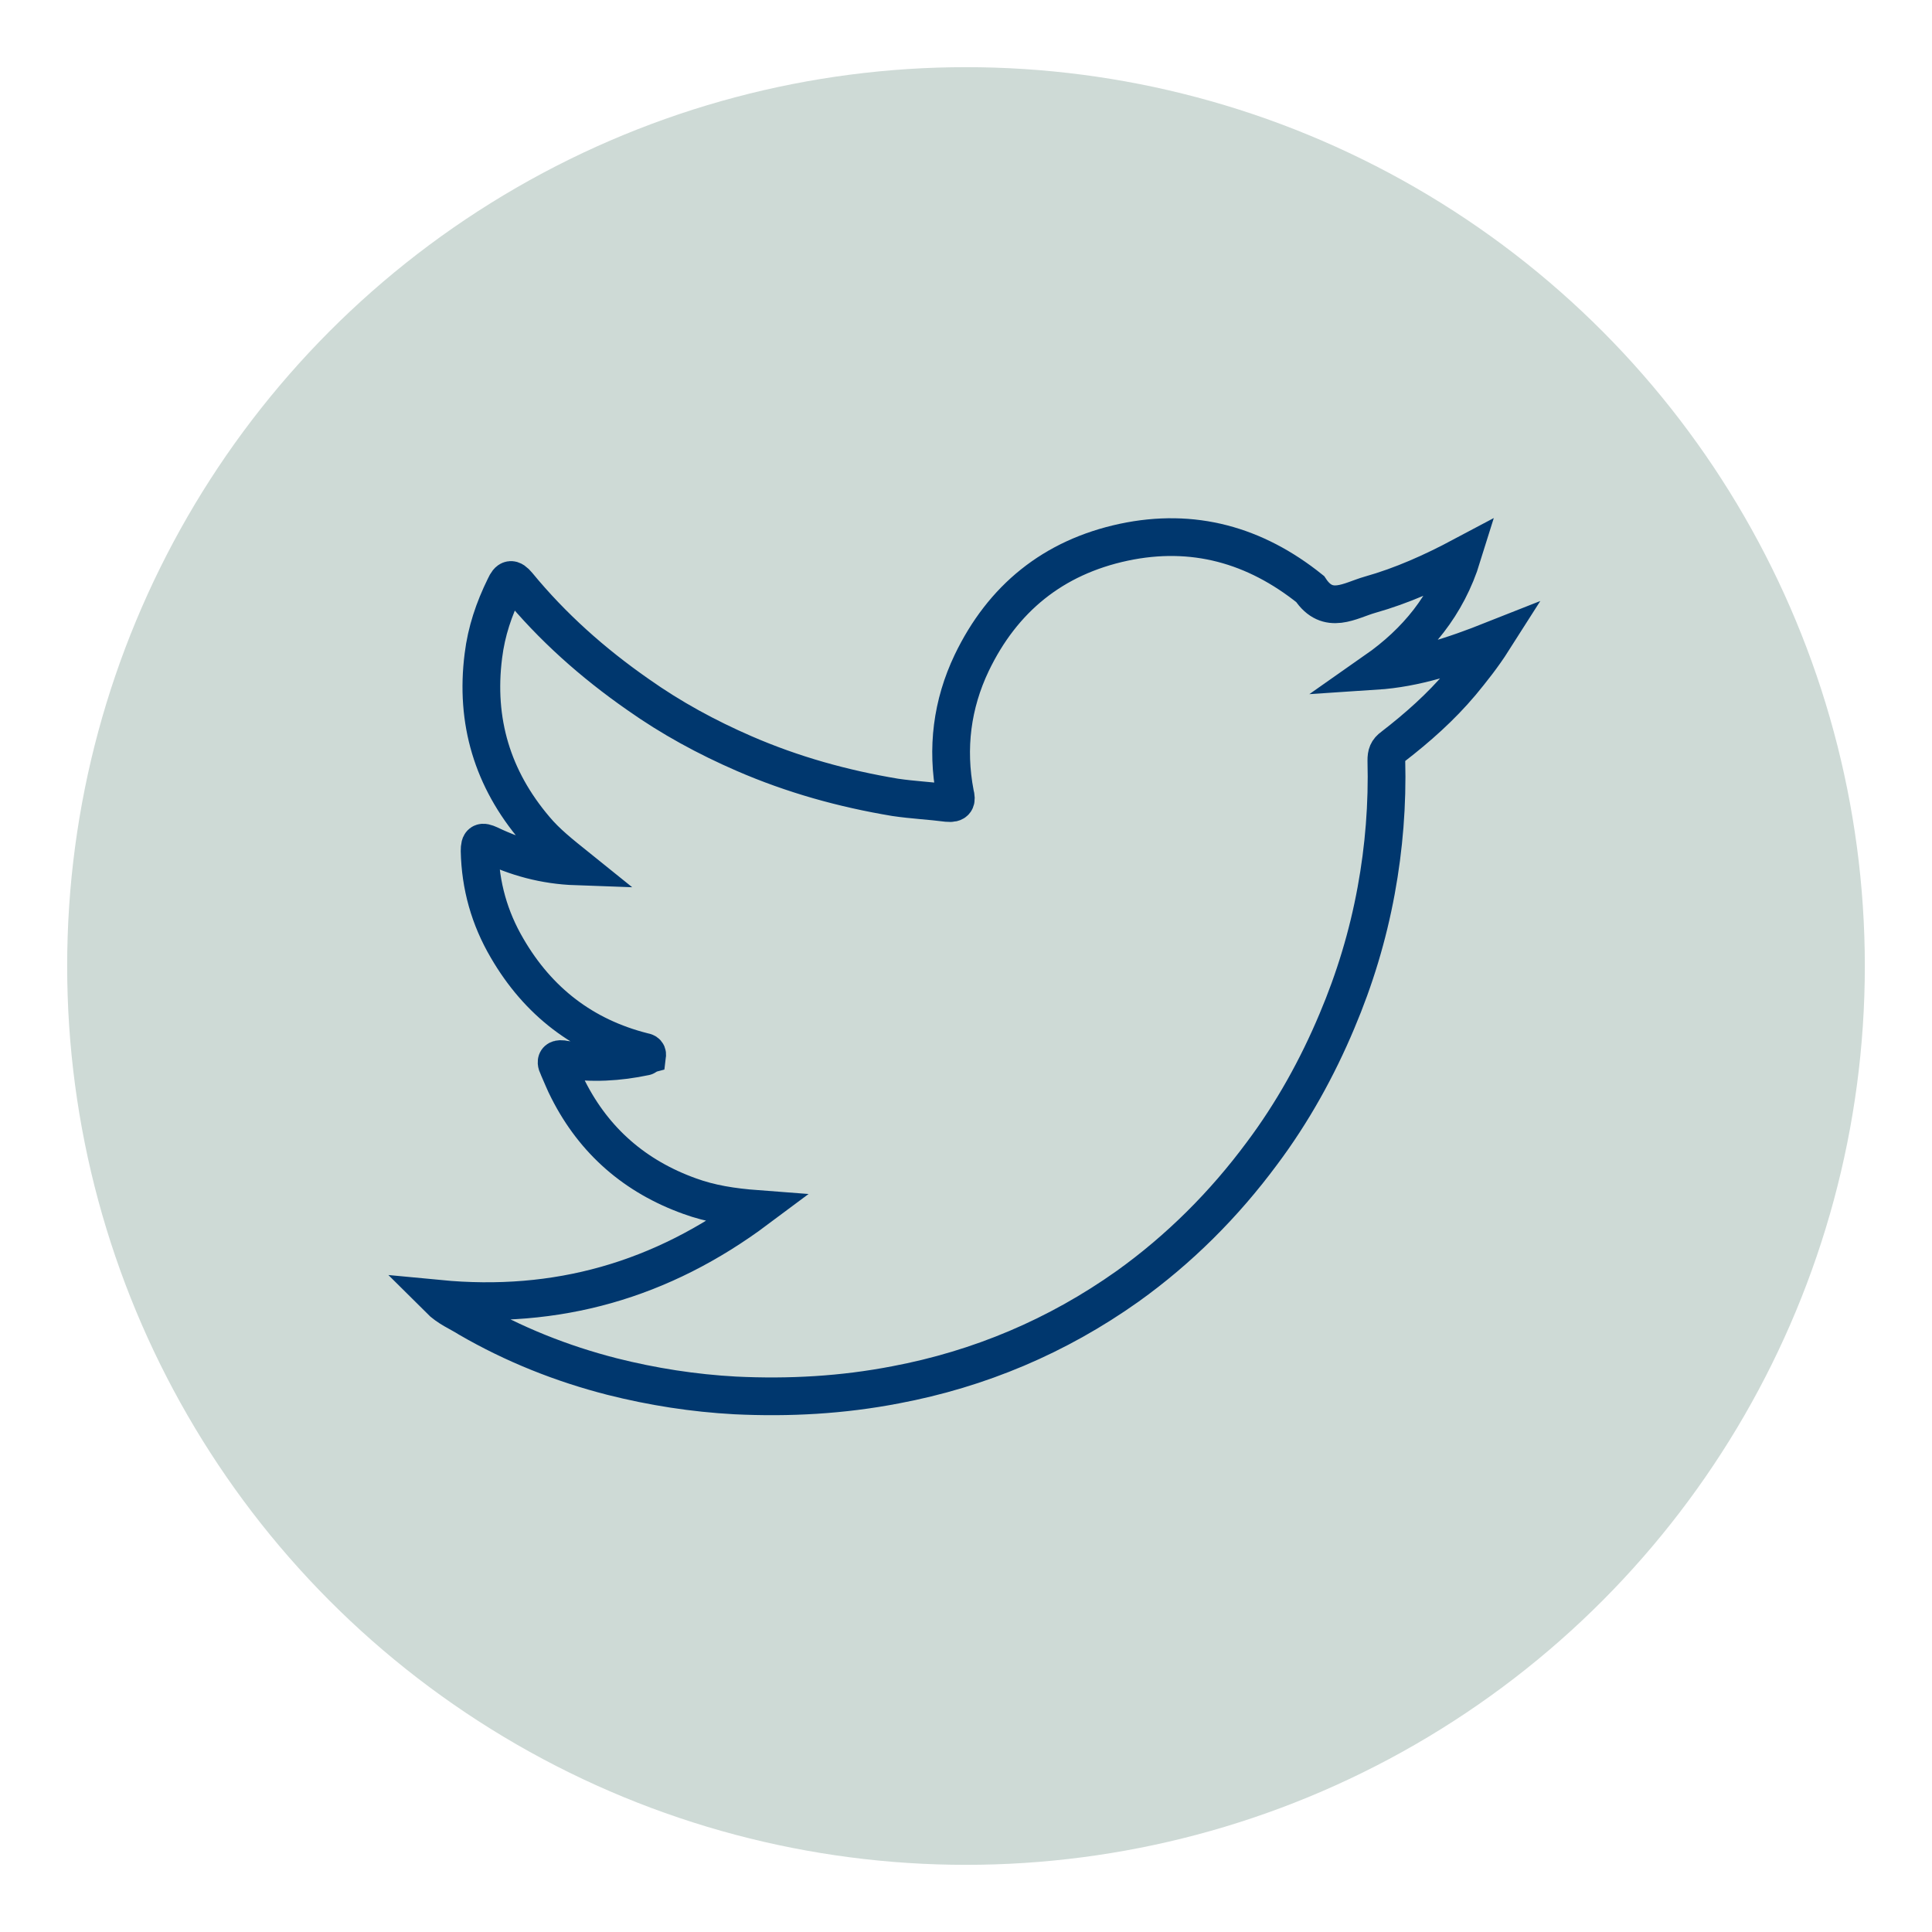
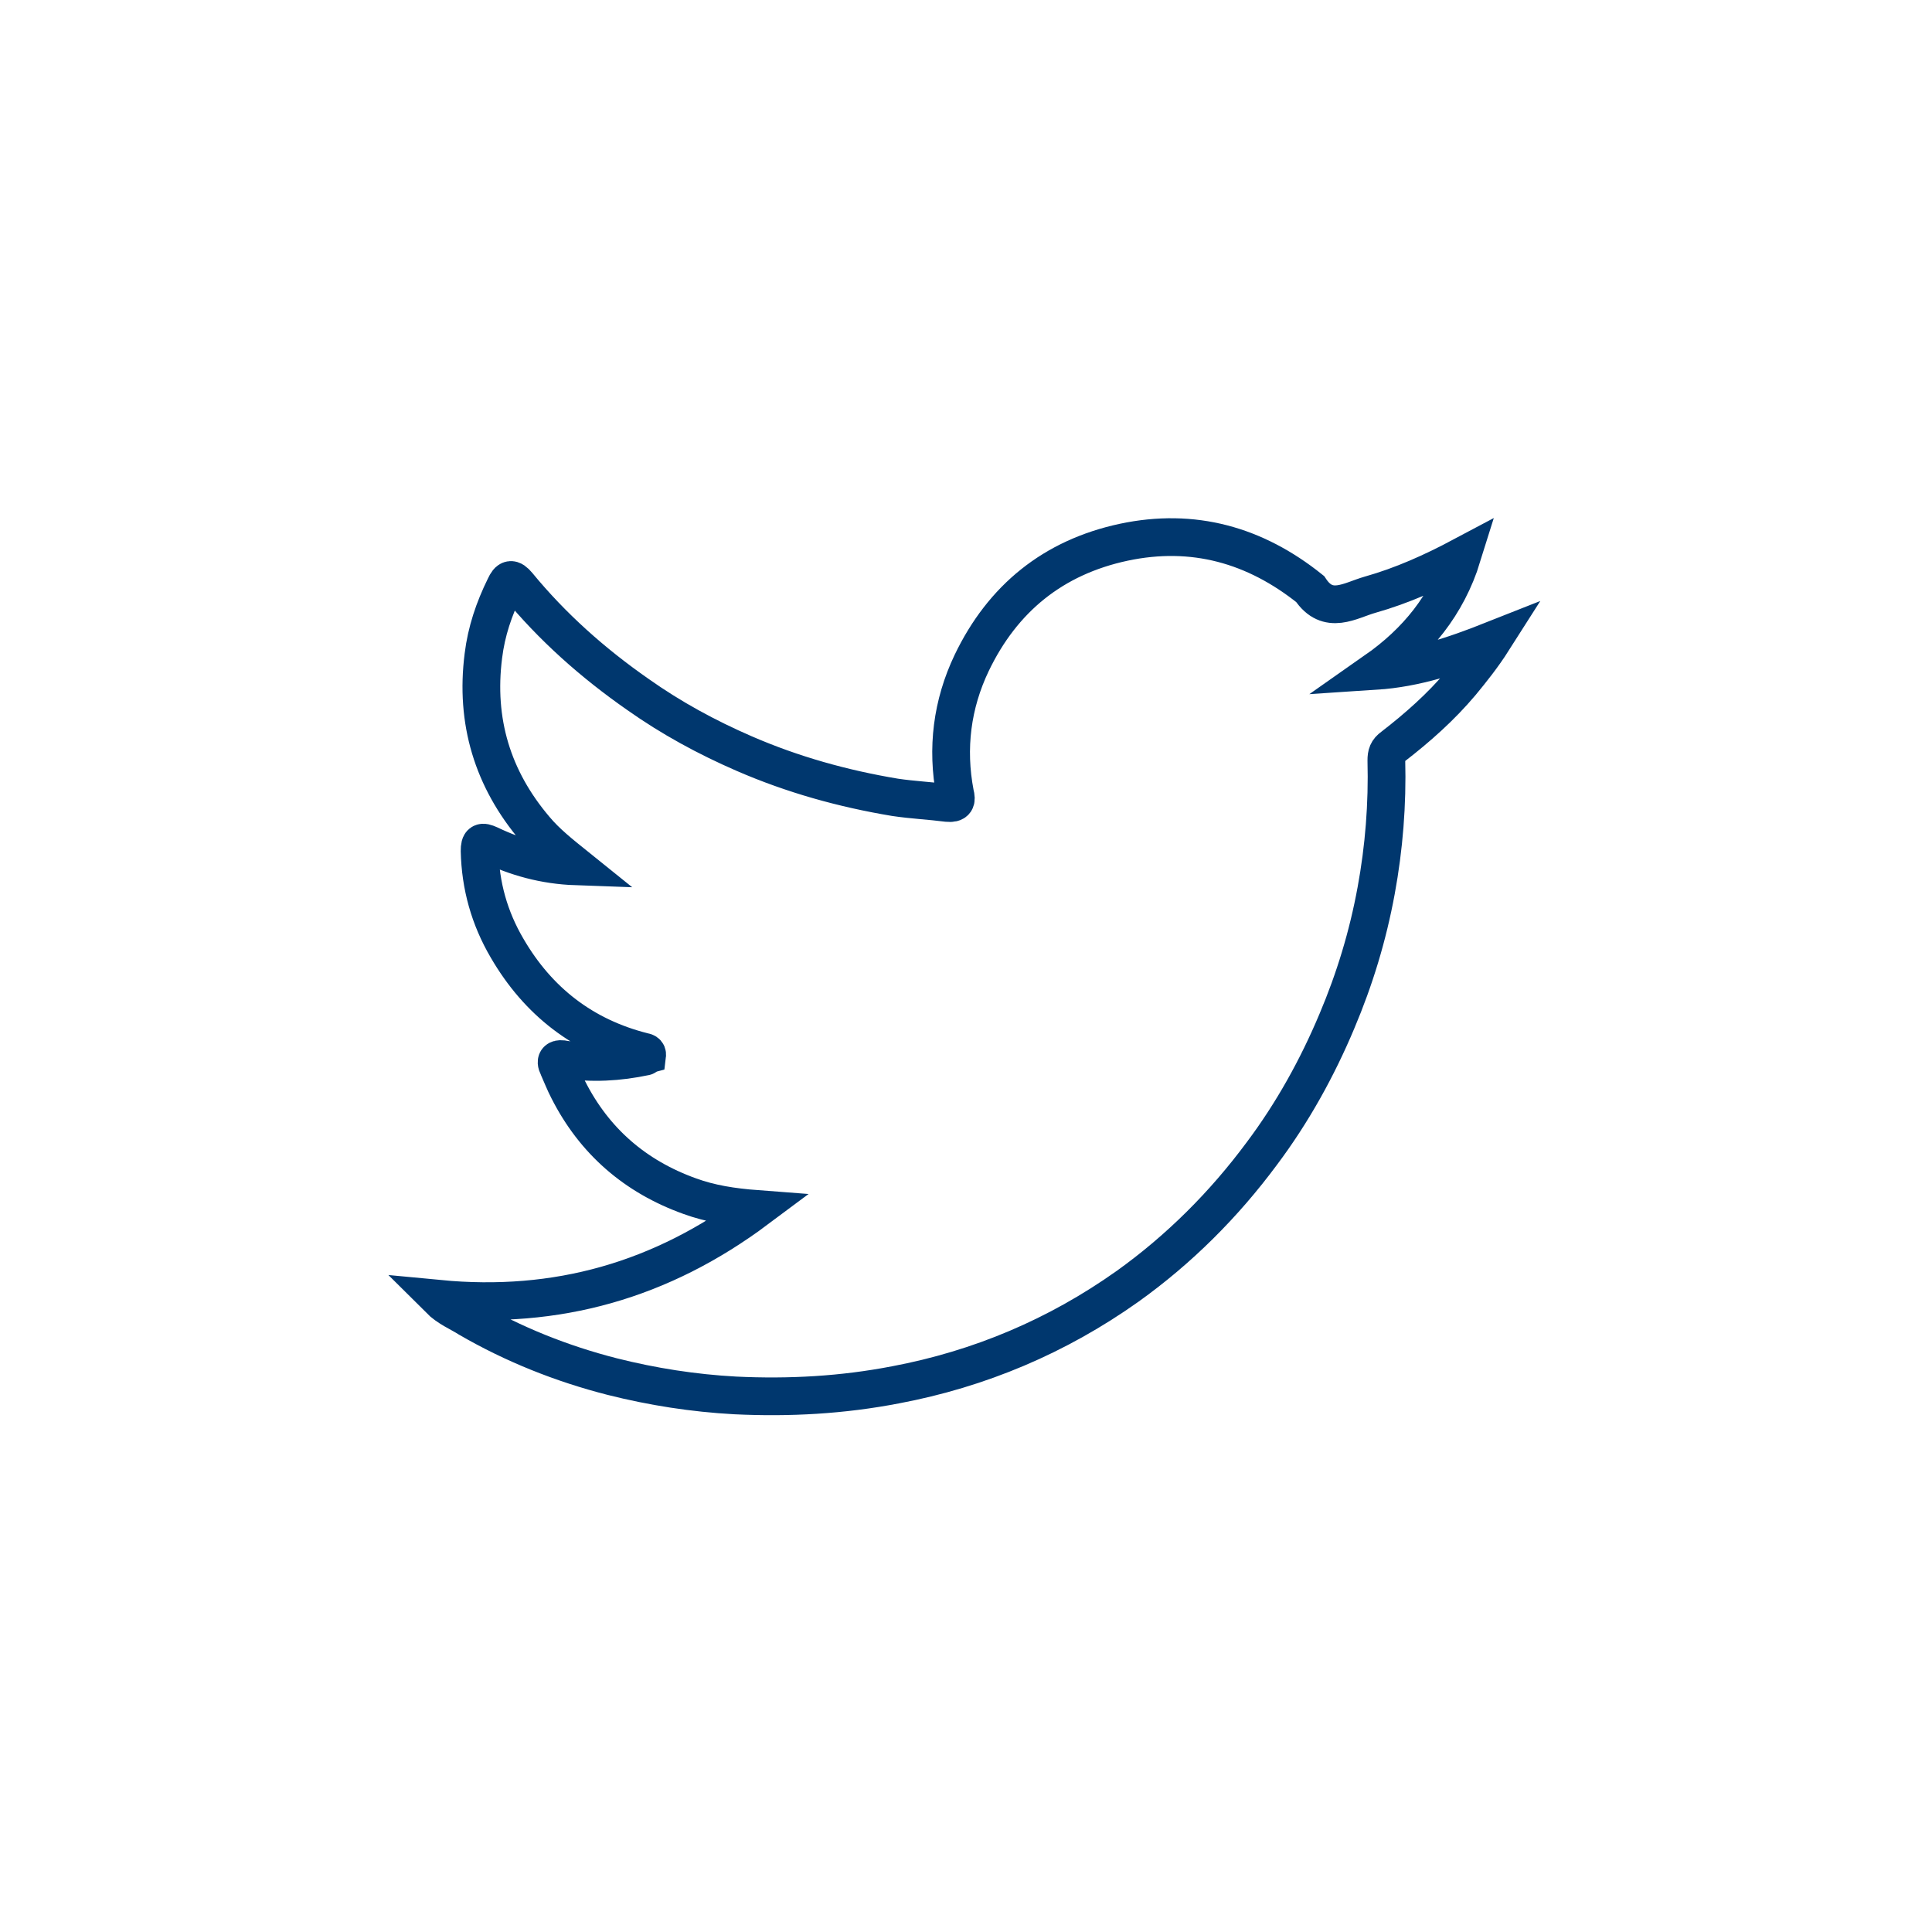
<svg xmlns="http://www.w3.org/2000/svg" enable-background="new 0 0 512 512" version="1.1" viewBox="0 0 512 512" xml:space="preserve">
  <g id="Layer_1">
-     <circle cx="256" cy="256" fill="#cedad6" r="238.2" />
-   </g>
+     </g>
  <g id="Layer_2">
    <g id="Layer_2_1_">
      <g>
        <path d="M116.3,344.2c31.3,3,59-4.9,84.3-23.8     c-6.6-0.5-12.3-1.4-17.8-3.4c-14.5-5.2-25.3-14.6-32.2-28.2c-1-1.9-1.8-4-2.7-6c-1-2,0-2.4,1.8-2c7.2,1.1,14.2,0.7,21.3-0.8     c0.1,0,0.2-0.2,0.5-0.3c0.1-0.8-0.5-0.9-1-1c-15.9-4-27.9-13.3-36.1-27.4c-4.7-8-7.1-16.6-7.3-25.8c0-2.4,0.6-2.6,2.6-1.7     c7.1,3.4,14.5,5.5,23,5.8c-4.1-3.3-7.9-6.3-10.9-9.9c-11.3-13.3-15.9-28.6-13.7-45.9c0.8-6.5,2.8-12.4,5.7-18.3     c1-2.2,1.8-2.4,3.4-0.5c9.2,11.2,19.9,20.7,31.8,29c8.9,6.3,18.3,11.4,28.2,15.7c12.9,5.6,26.2,9.3,40,11.6     c4.7,0.7,9.3,0.9,13.9,1.5c2.2,0.2,2.5-0.6,2-2.5c-2.3-12-0.8-23.7,4.4-34.6c8.2-17.1,21.6-28,40.3-32     c18.4-3.9,34.8,0.7,49.4,12.4c4.7,7.1,10.6,3,15.9,1.5c8.5-2.4,16.5-6,24.4-10.2c-4,12.9-12,22.7-23,30.4     c10.7-0.7,20.6-4,31.2-8.2c-2.8,4.4-5.7,8-8.5,11.4c-5.4,6.4-11.5,11.8-18.1,16.9c-1.4,1-1.7,2-1.7,3.6     c0.3,11.6-0.6,23.1-2.7,34.5c-2.2,12-5.7,23.5-10.4,34.6c-5.2,12.4-11.8,24.3-19.9,35.1c-10,13.5-21.9,25.4-35.6,35.2     c-18.6,13.2-39.2,21.9-61.5,26.1c-14,2.7-28.1,3.5-42.5,2.8c-11-0.6-21.9-2.3-32.6-5c-13.3-3.4-26.1-8.5-38-15.4     C121.7,347.8,118.8,346.7,116.3,344.2z" fill="none" stroke="#00376e" stroke-miterlimit="10" stroke-width="10" />
      </g>
    </g>
  </g>
</svg>